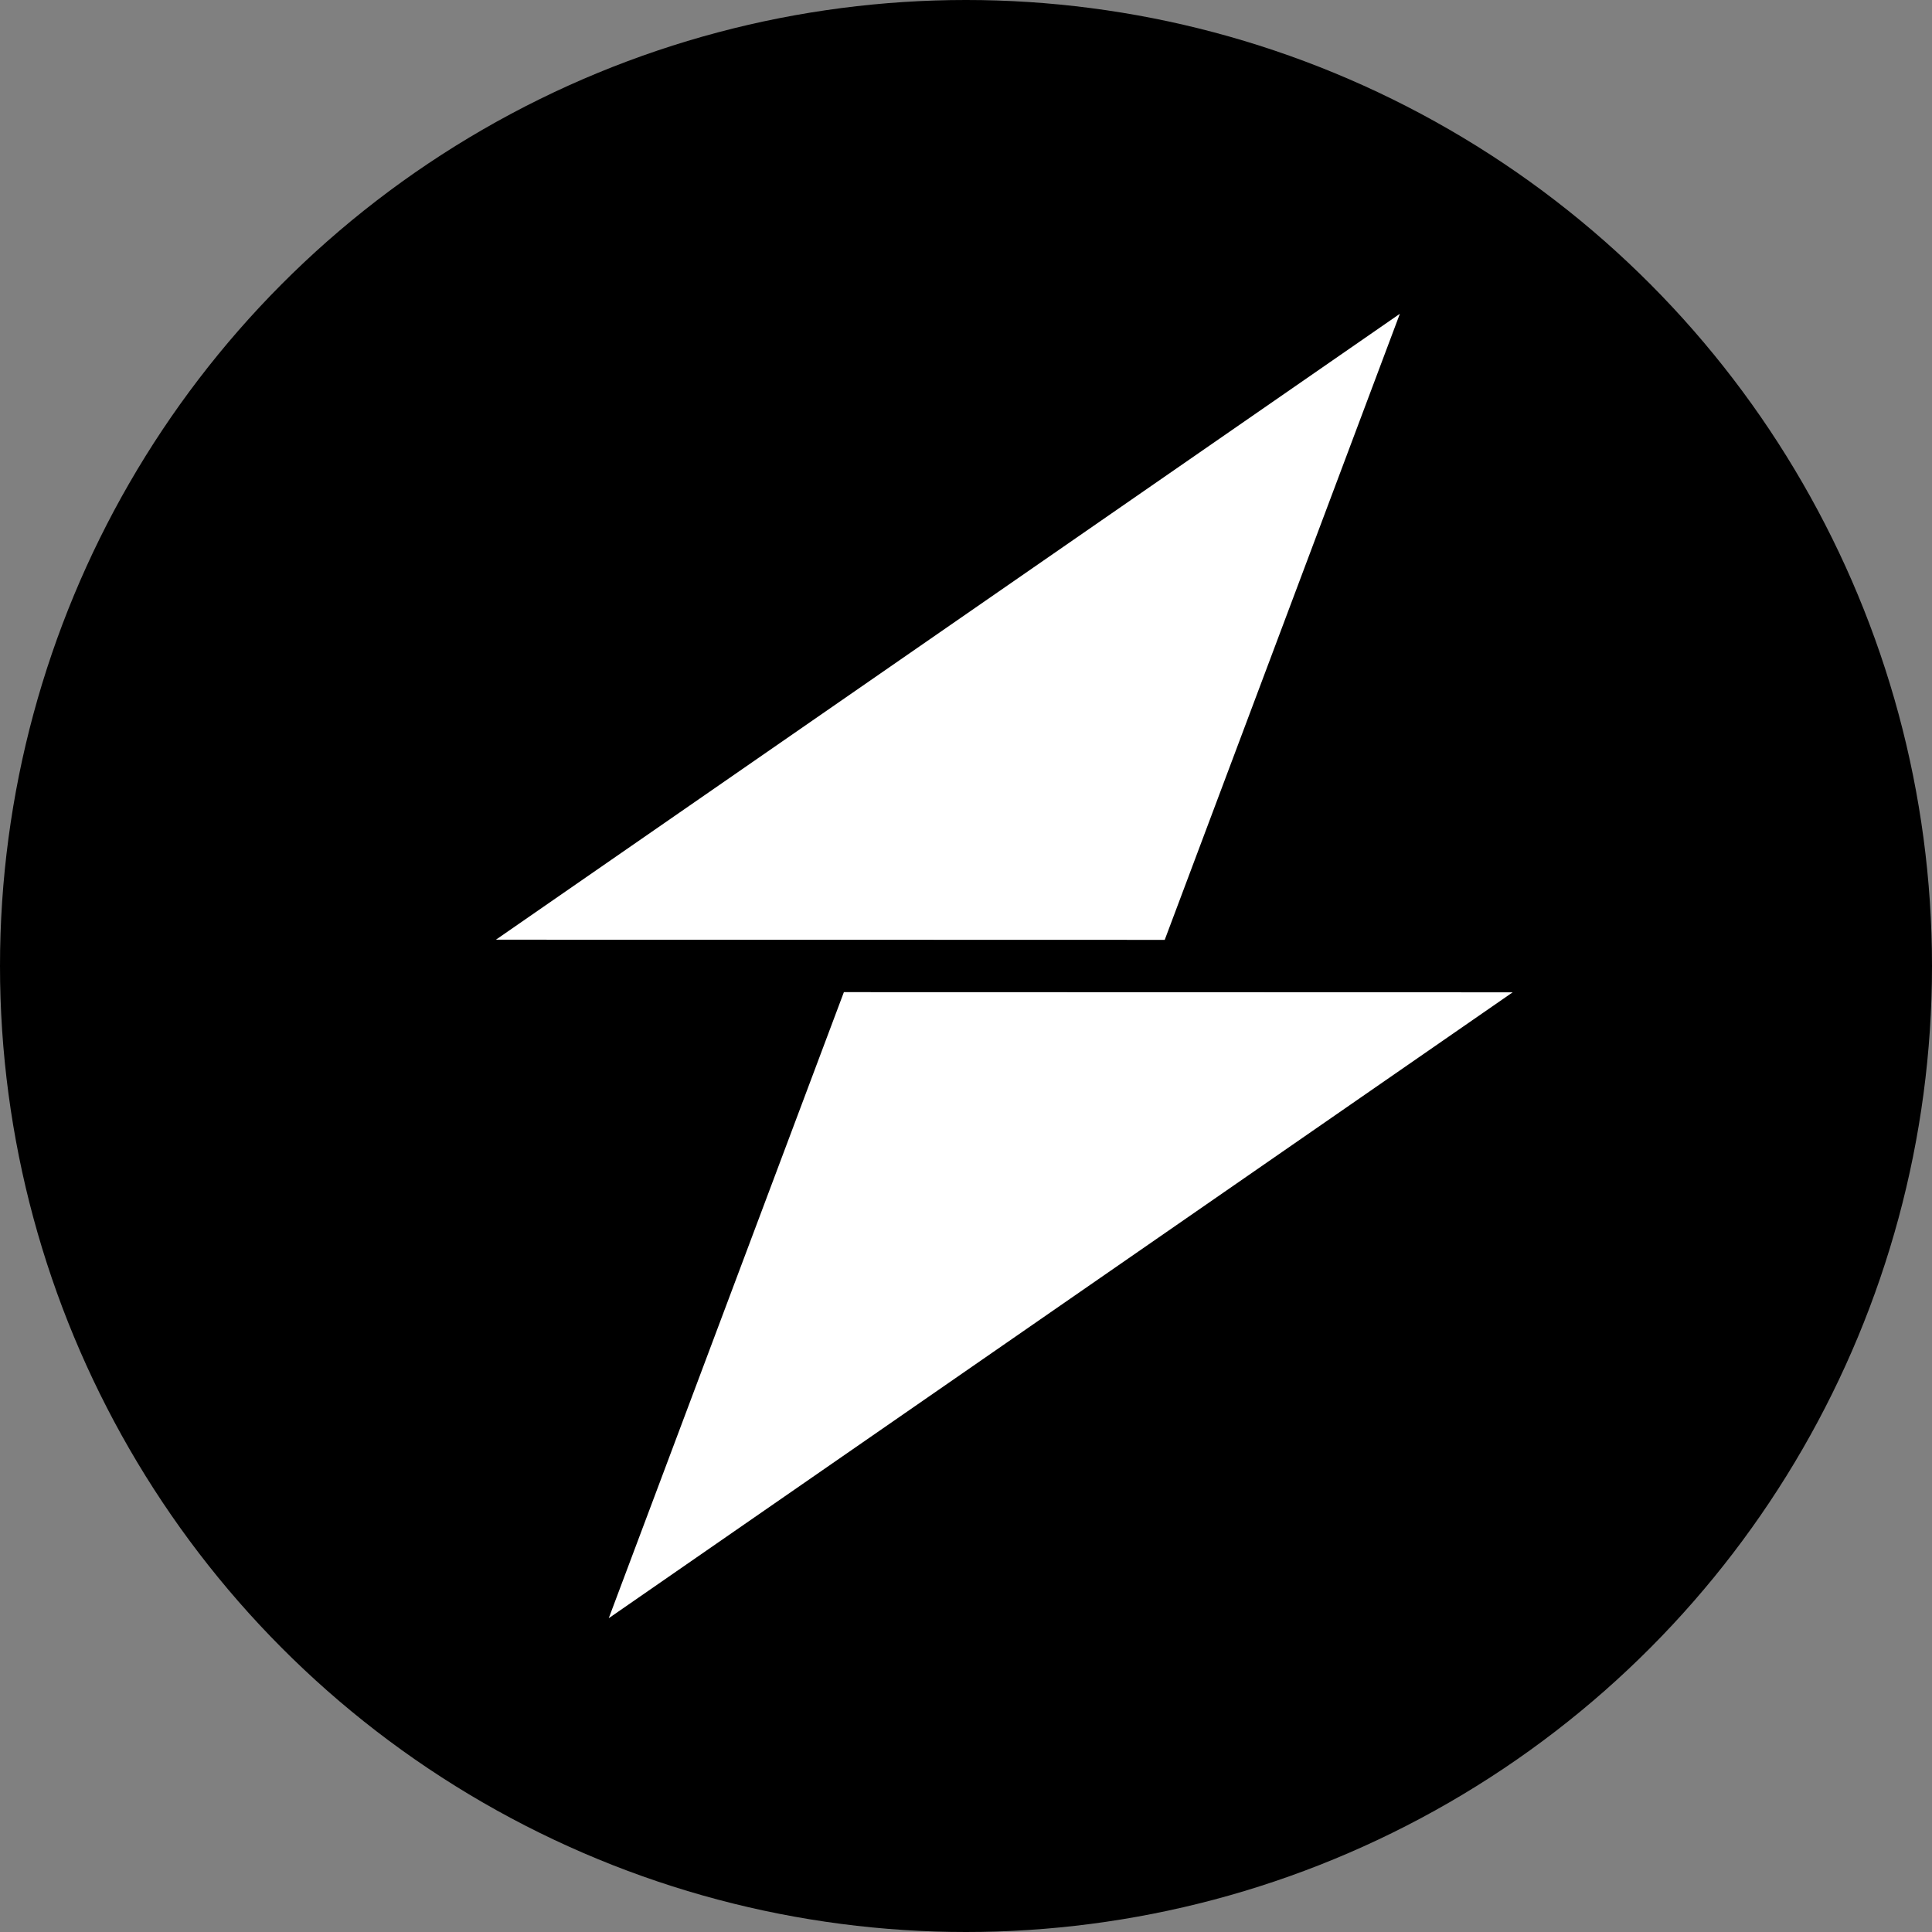
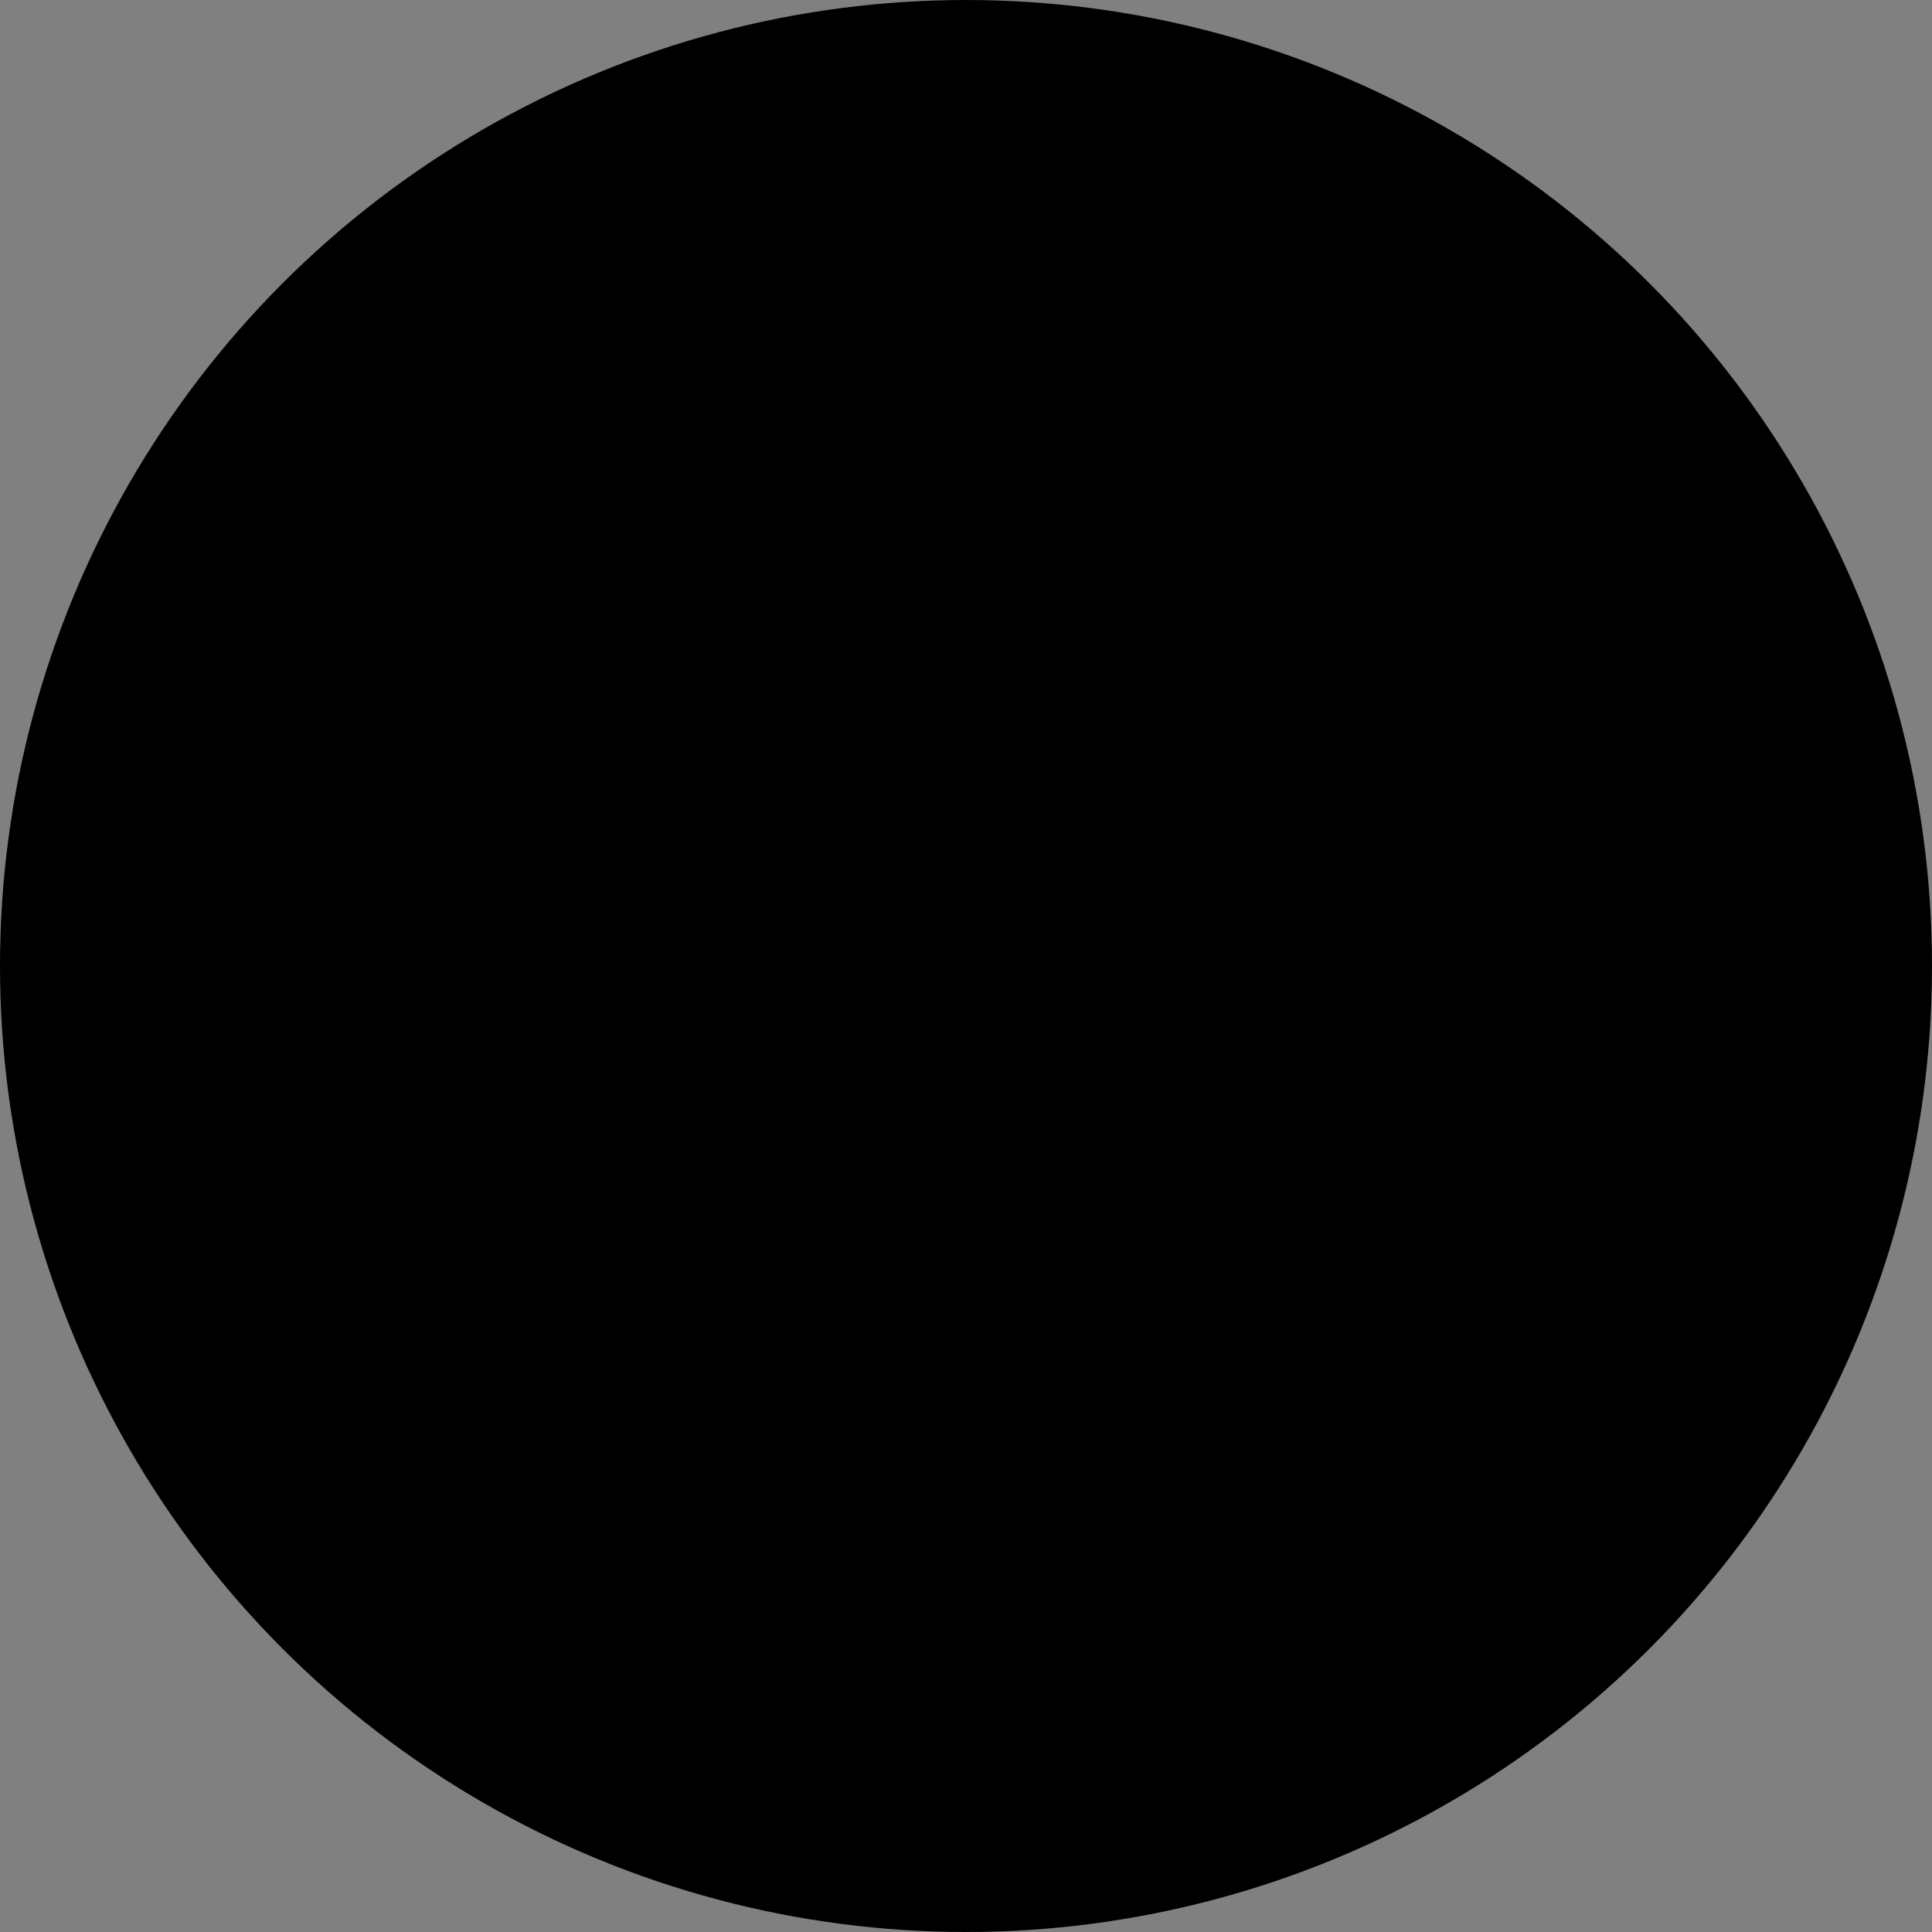
<svg xmlns="http://www.w3.org/2000/svg" width="542" height="542" viewBox="0 0 542 542" fill="none">
  <rect x="0" y="0" width="542" height="542" fill="#808080" stroke="none" />
  <circle cx="271" cy="271" r="271" fill="black" />
-   <path d="M326.75 263.668L139.13 263.618L392.717 88.027L326.75 263.668Z" fill="white" />
-   <path d="M236.742 278.333L424.362 278.382L170.775 453.974L236.742 278.333Z" fill="white" />
</svg>